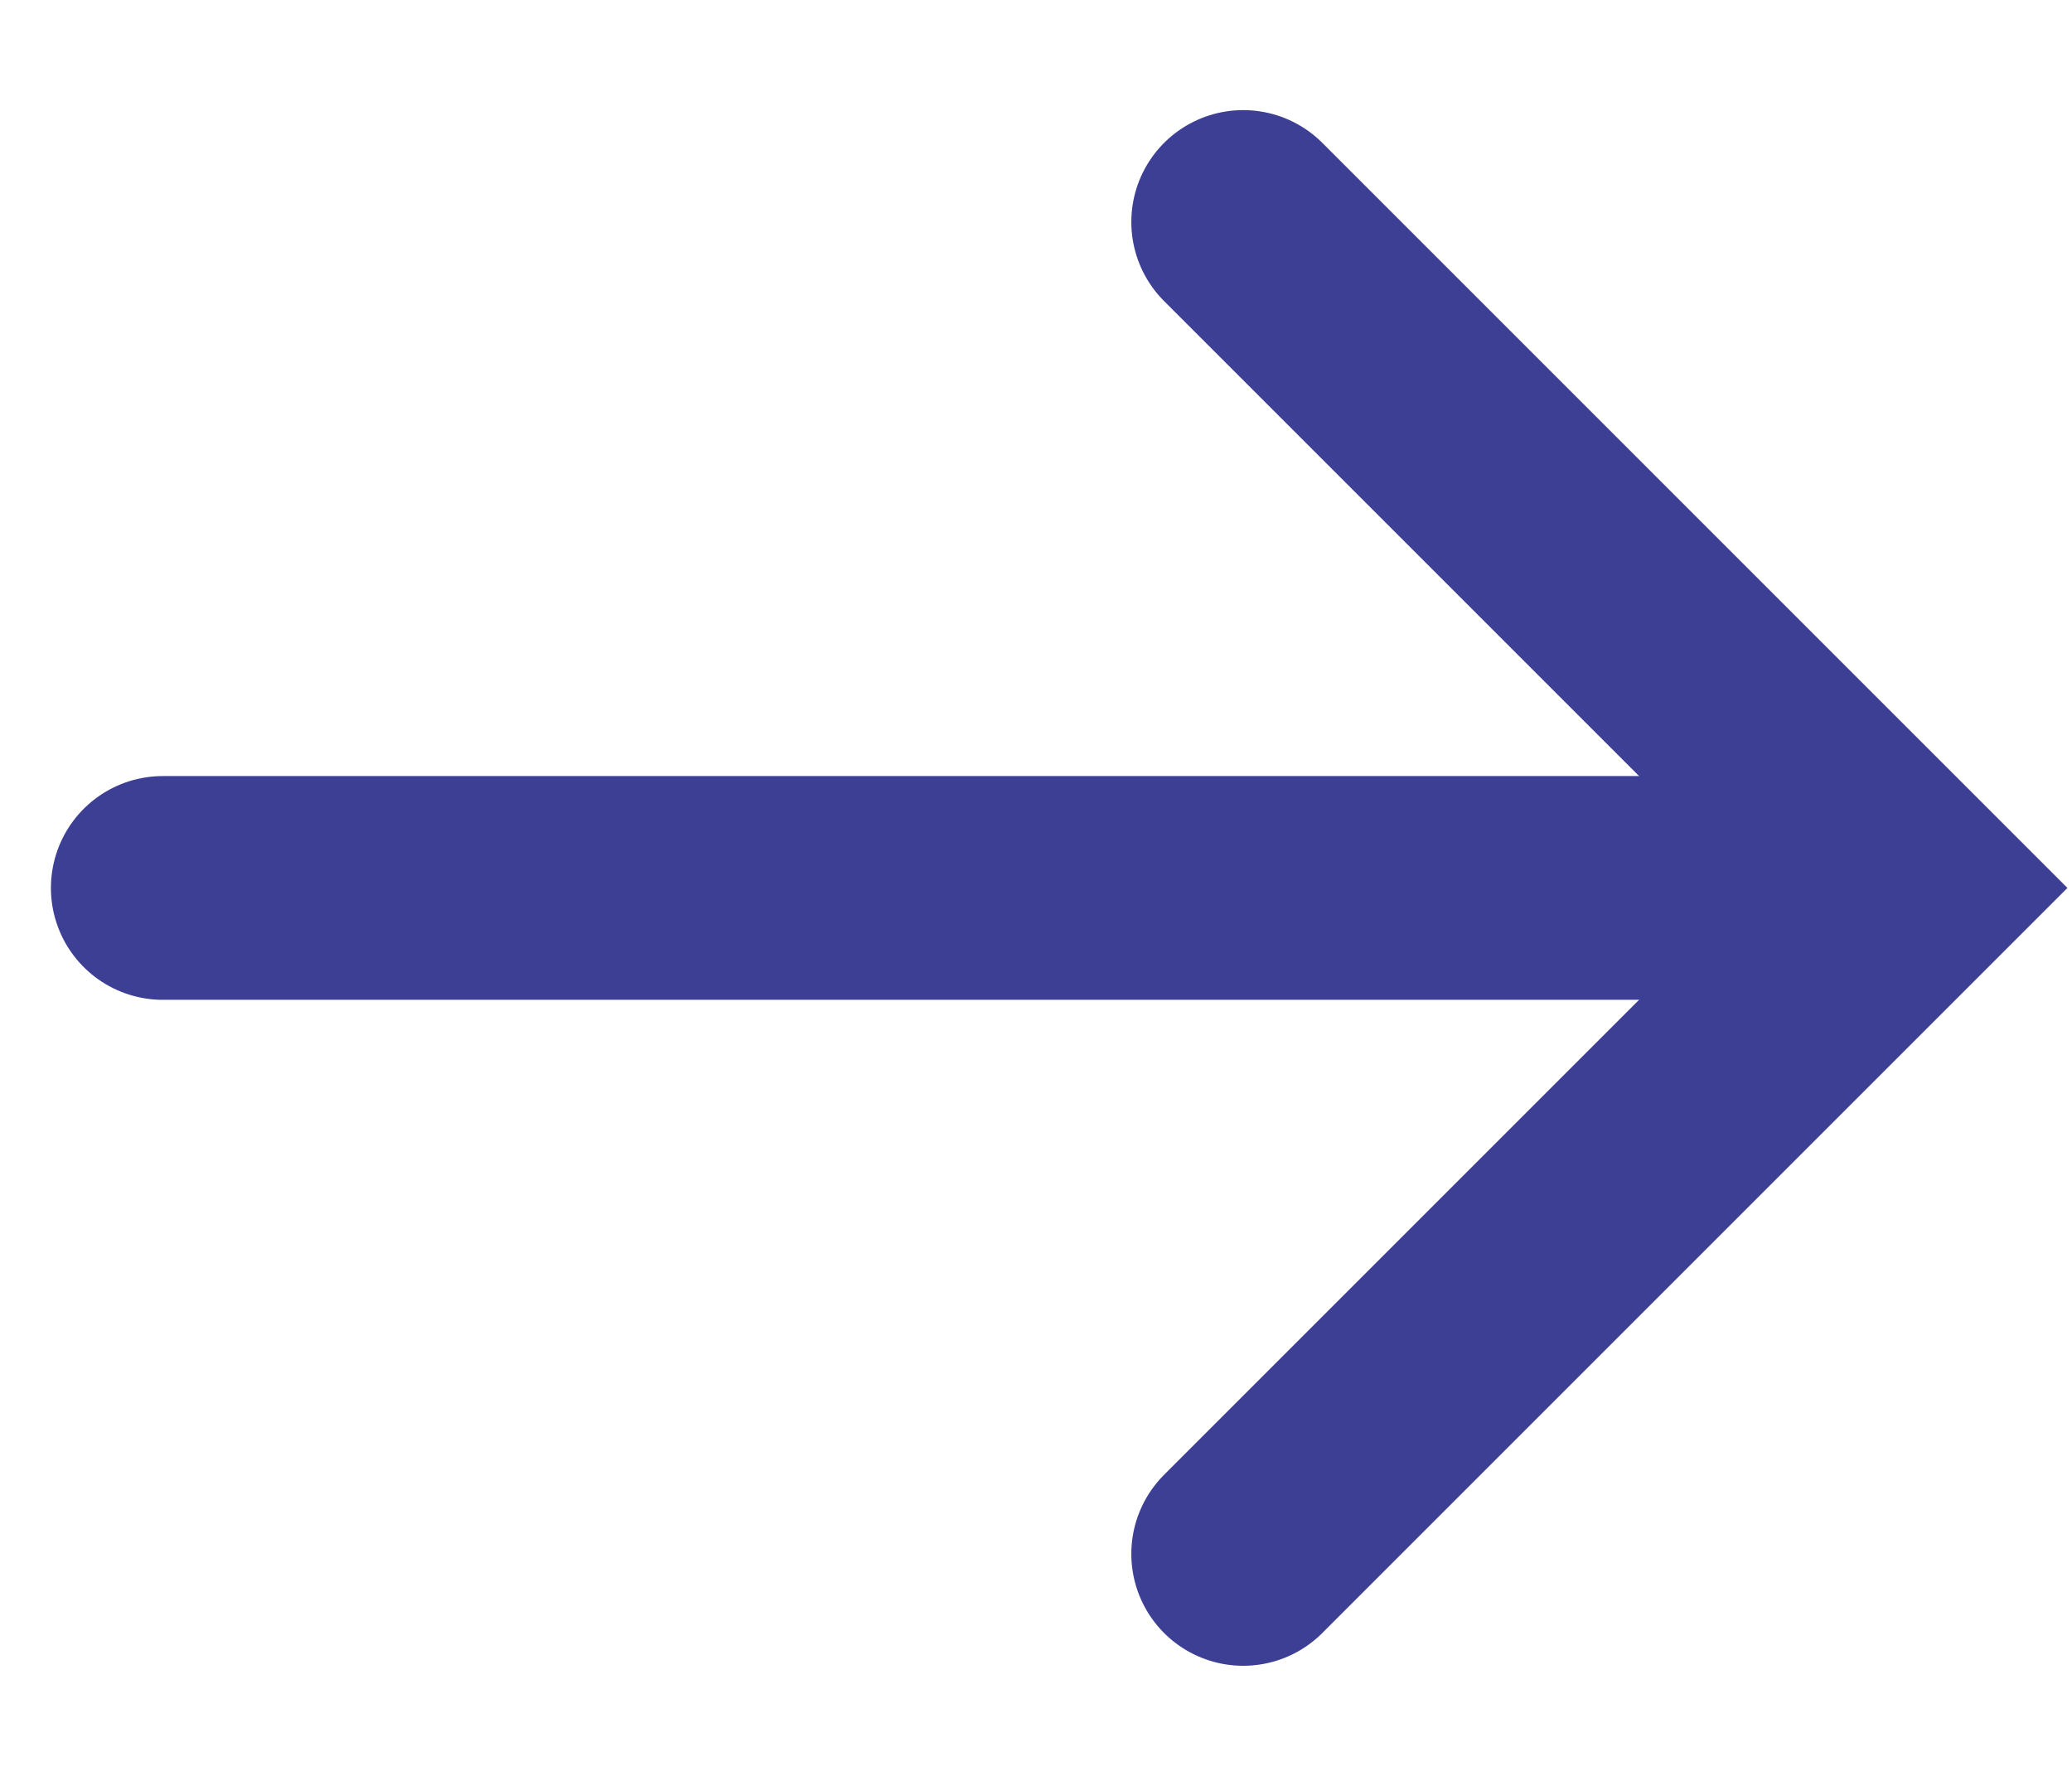
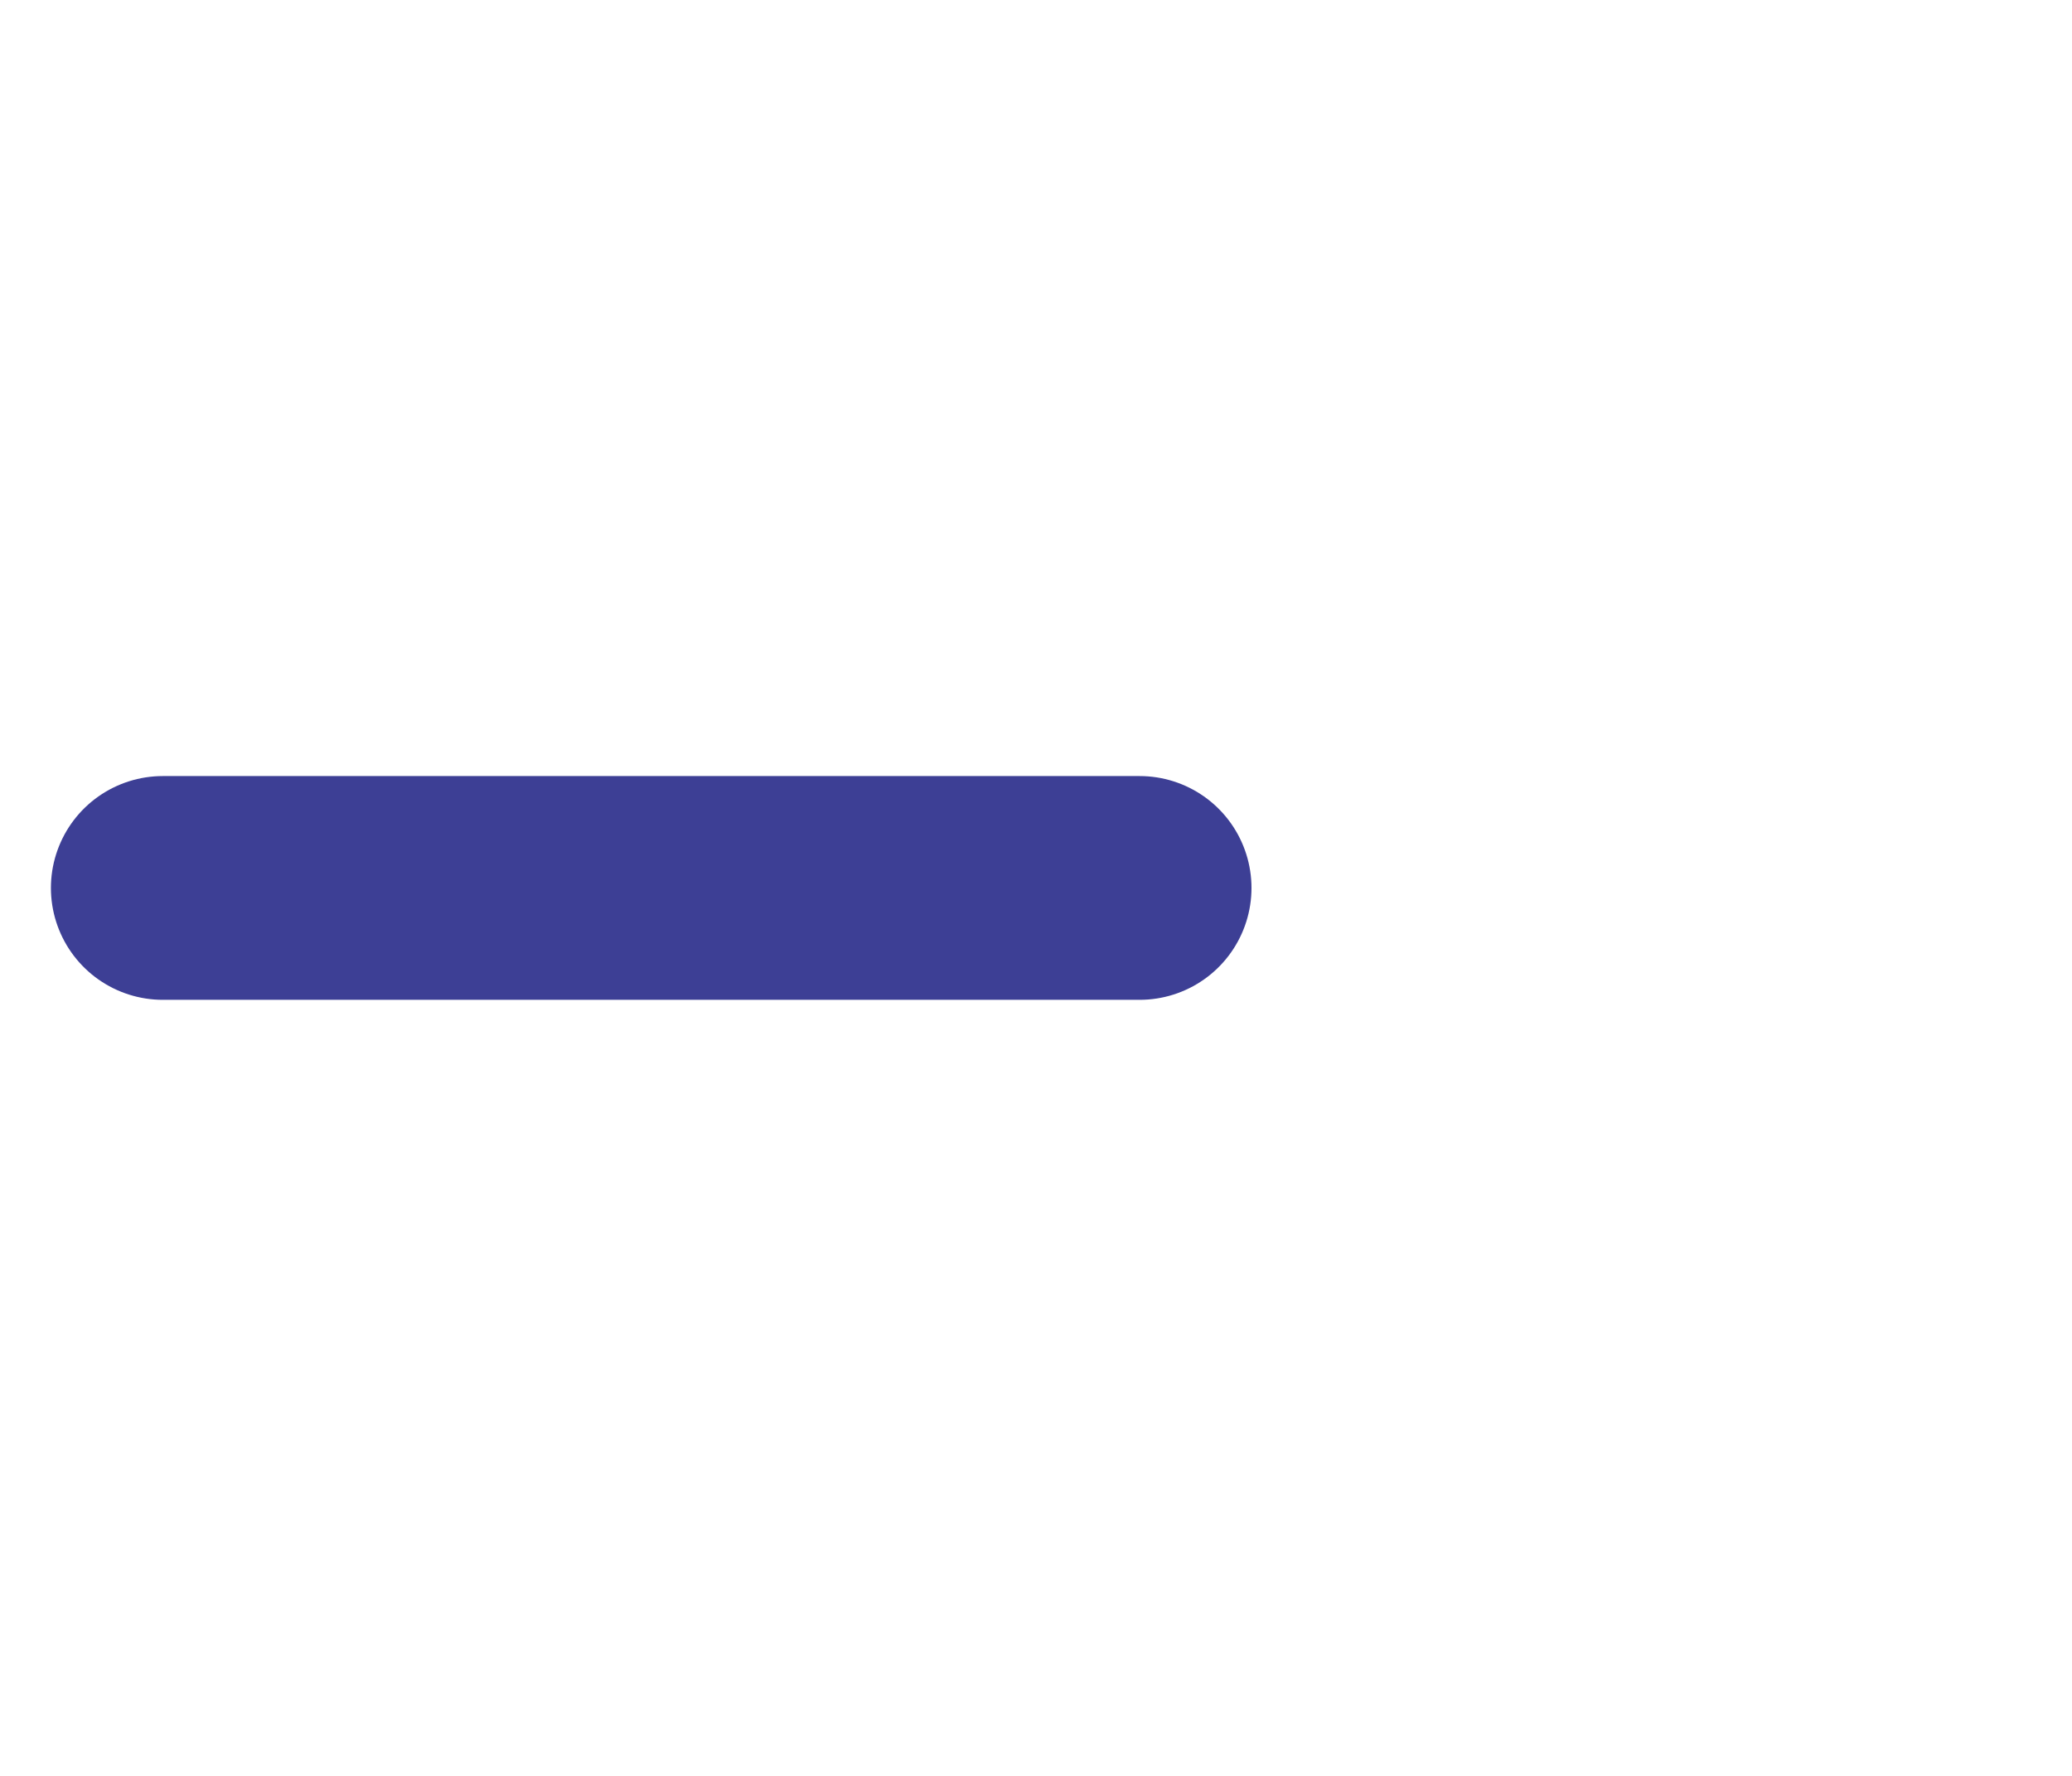
<svg xmlns="http://www.w3.org/2000/svg" version="1.1" x="0px" y="0px" viewBox="0 0 14 12" style="enable-background:new 0 0 14 12;" xml:space="preserve">
  <style type="text/css">
	.st213{fill:none;stroke:#3d3f95;stroke-width:1.512;stroke-linecap:round;stroke-miterlimit:10;}
</style>
  <g id="Layer_1">
    <g>
-       <path class="st213" d="M1.1,6c0,0,0.1,0,4.2,0s6.6,0,6.6,0" />
-       <polyline class="st213" points="8.4,1.5 12.9,6 8.4,10.5   " />
+       <path class="st213" d="M1.1,6s6.6,0,6.6,0" />
    </g>
  </g>
  <g id="Layer_2">
</g>
</svg>